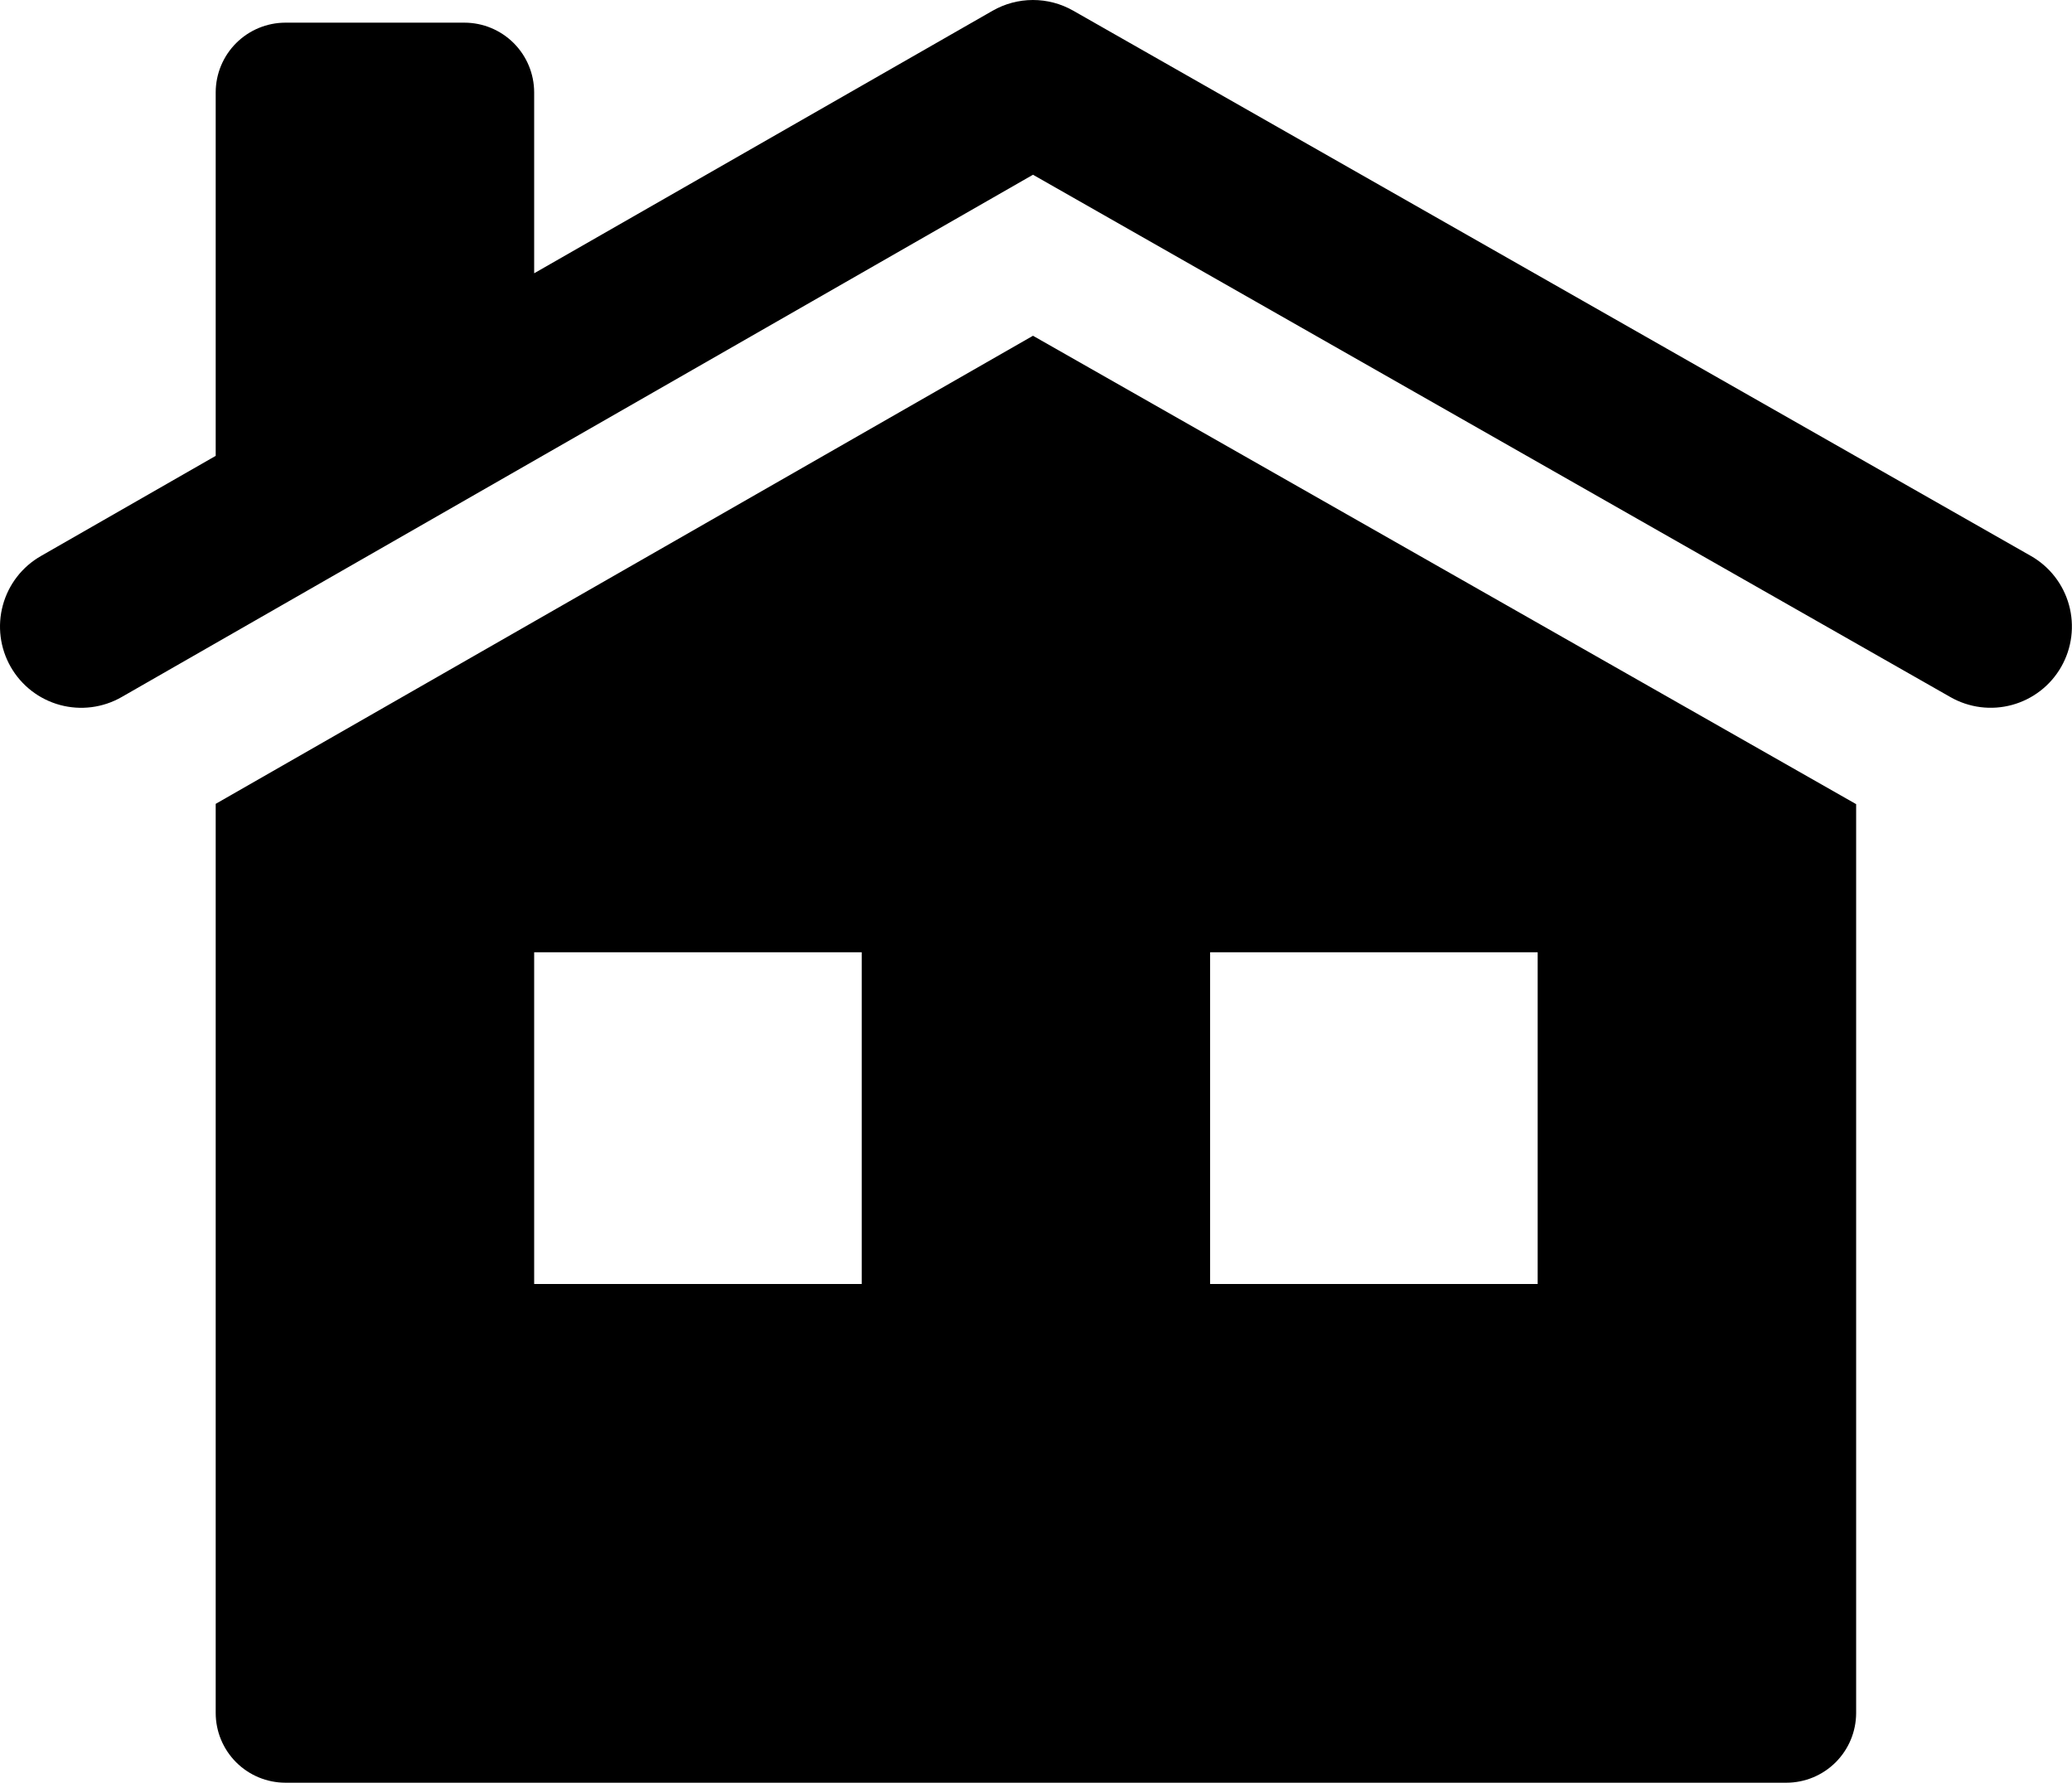
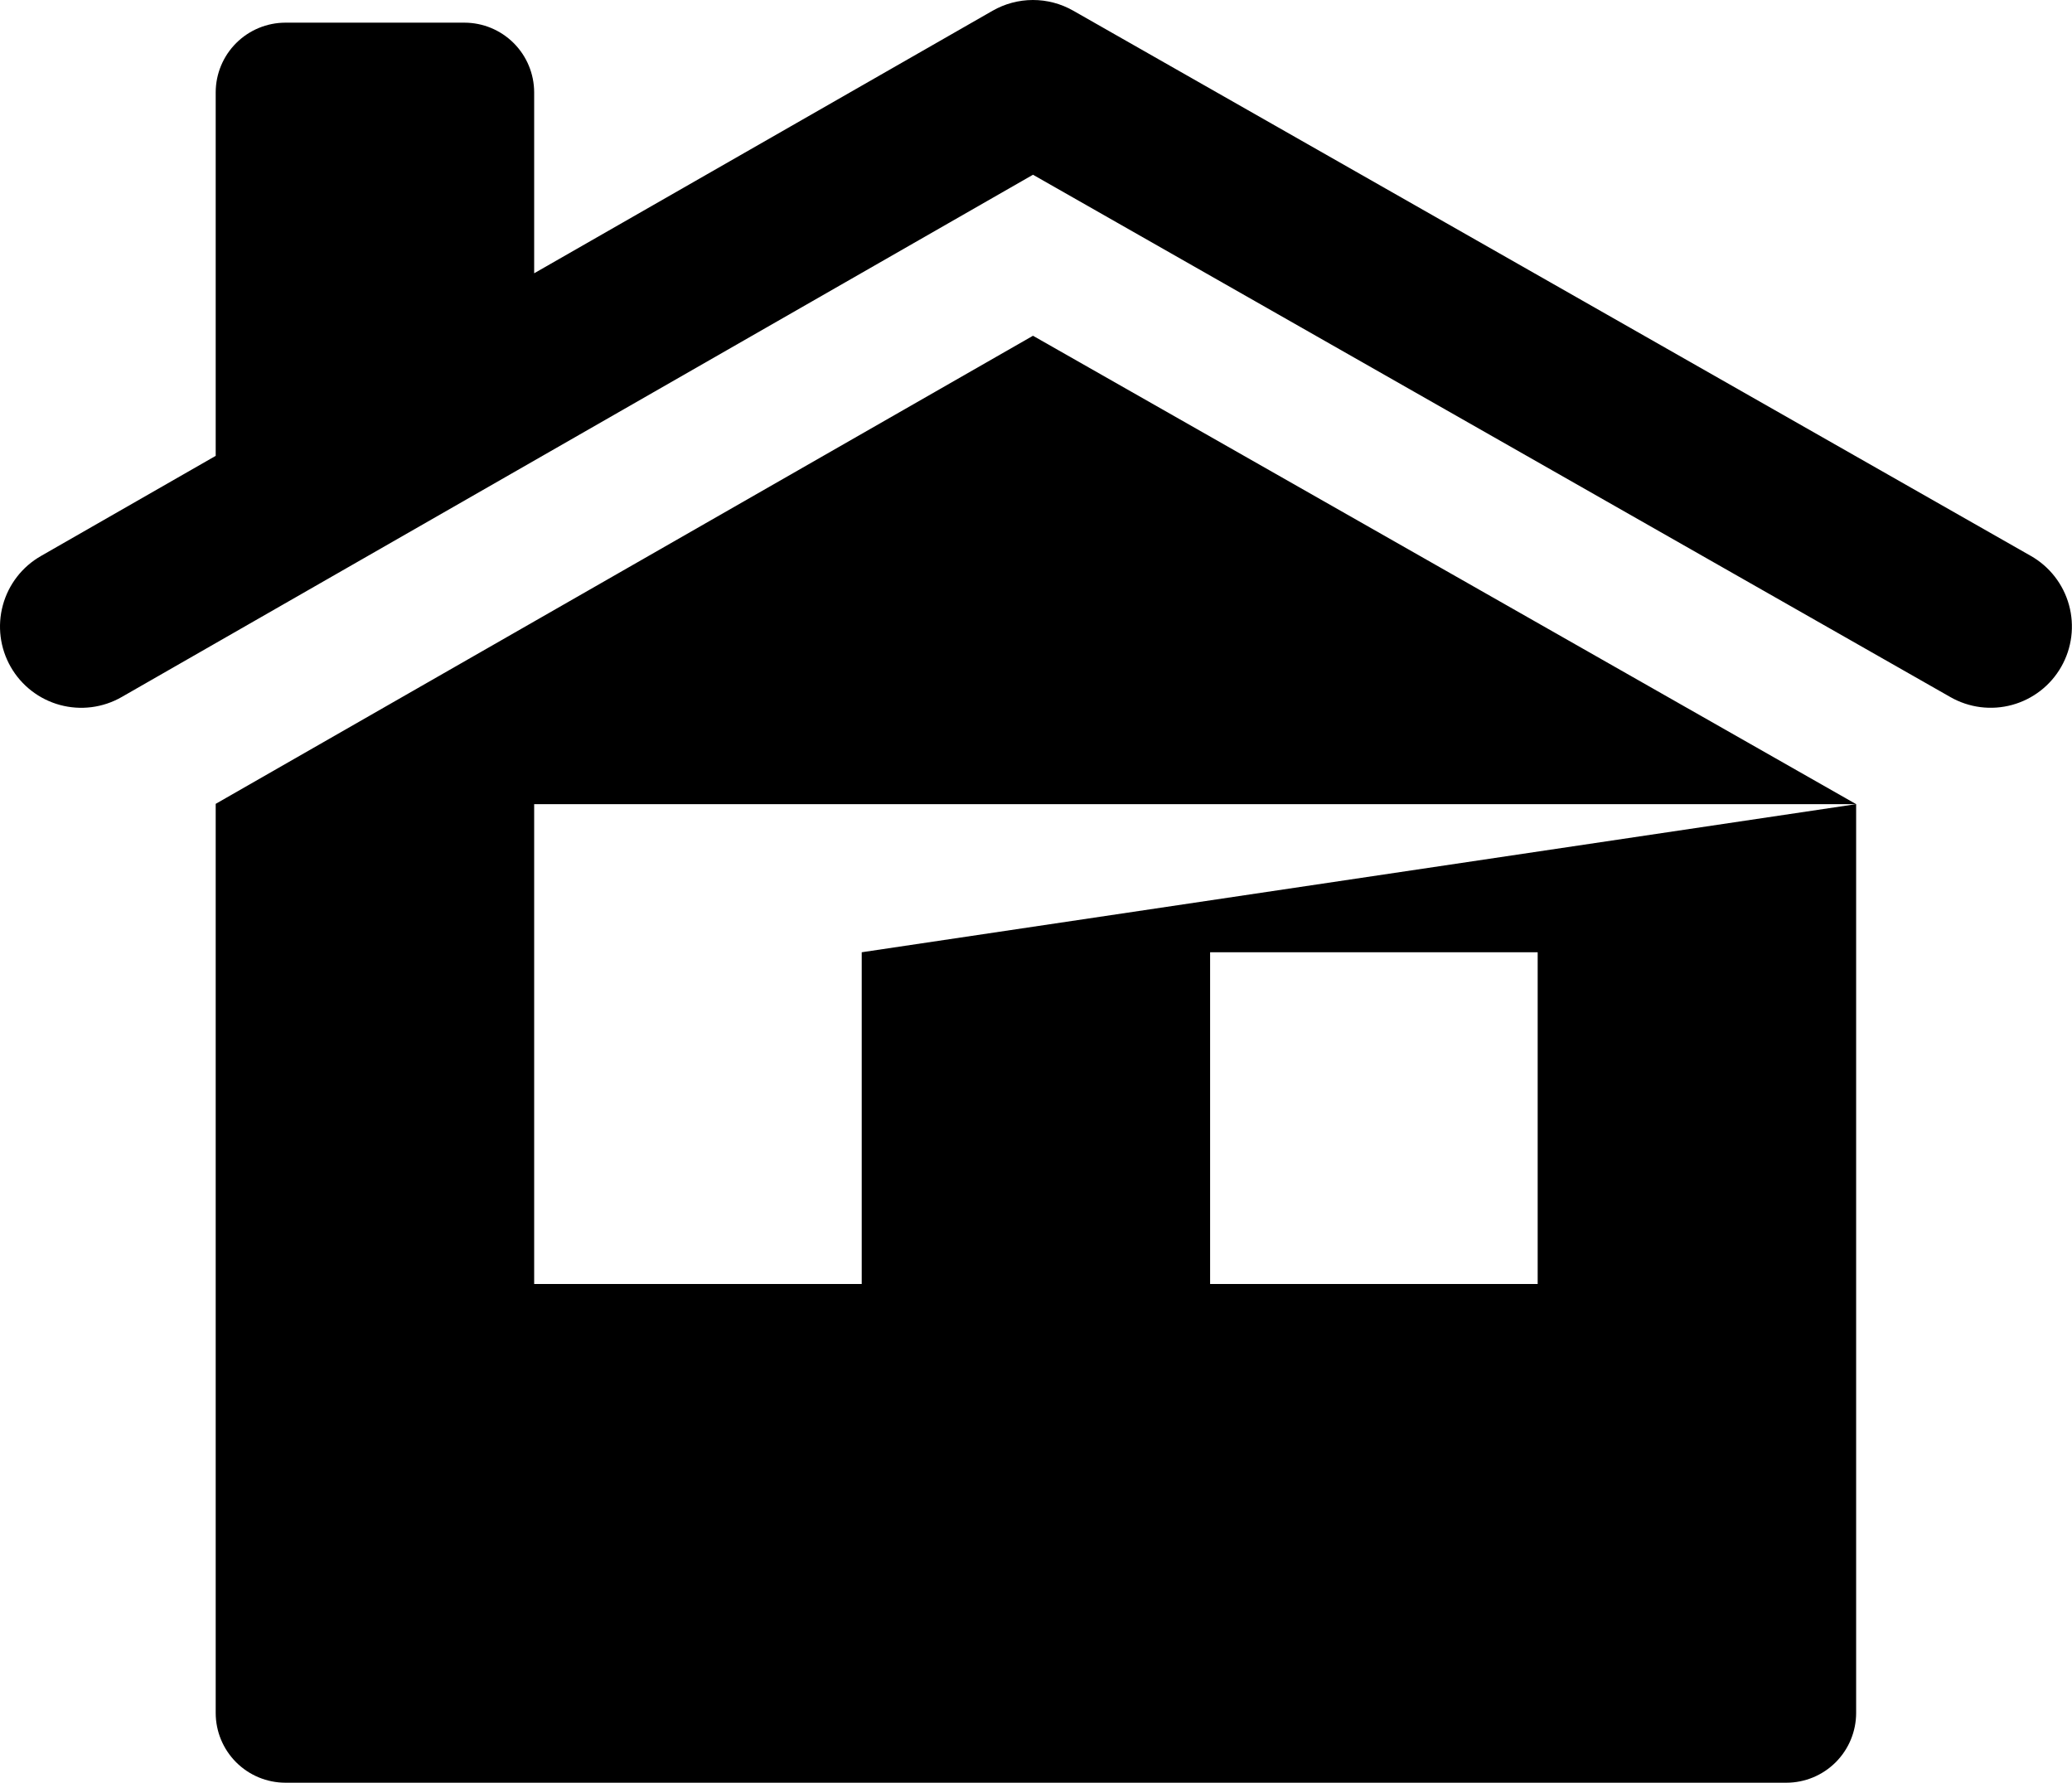
<svg xmlns="http://www.w3.org/2000/svg" width="595" height="512" viewBox="0 0 595 512" fill="none">
-   <path d="M591.918 191.435C590.402 194.098 588.375 196.436 585.954 198.316C583.533 200.196 580.765 201.58 577.809 202.389C574.853 203.199 571.766 203.418 568.725 203.034C565.684 202.649 562.749 201.67 560.087 200.15L296.634 50.172L34.908 200.15C29.537 203.221 23.165 204.033 17.196 202.406C11.226 200.78 6.147 196.848 3.076 191.477C0.005 186.105 -0.806 179.734 0.821 173.765C2.447 167.795 6.379 162.716 11.75 159.645L61.94 130.887V26.466C61.962 21.173 64.077 16.103 67.825 12.364C71.572 8.624 76.646 6.519 81.94 6.508H133.392C138.693 6.519 143.774 8.63 147.522 12.379C151.27 16.127 153.381 21.207 153.392 26.508V78.466L285.013 3.098C288.536 1.075 292.525 0.007 296.587 3.85664e-05C300.648 -0.007 304.641 1.046 308.171 3.056L583.161 159.603C585.828 161.116 588.17 163.141 590.054 165.56C591.938 167.979 593.326 170.747 594.139 173.703C594.953 176.66 595.175 179.747 594.794 182.79C594.413 185.833 593.436 188.77 591.918 191.435ZM533.013 230.887V491.856C533.002 497.157 530.891 502.237 527.143 505.986C523.395 509.734 518.314 511.845 513.013 511.856H81.94C76.639 511.845 71.558 509.734 67.81 505.986C64.061 502.237 61.951 497.157 61.94 491.856V230.803L296.634 96.403L533.013 230.887ZM247.455 273.414H153.392V368.656H247.455V273.414ZM441.561 273.414H347.497V368.656H441.561V273.414Z" fill="black" />
+   <path d="M591.918 191.435C590.402 194.098 588.375 196.436 585.954 198.316C583.533 200.196 580.765 201.58 577.809 202.389C574.853 203.199 571.766 203.418 568.725 203.034C565.684 202.649 562.749 201.67 560.087 200.15L296.634 50.172L34.908 200.15C29.537 203.221 23.165 204.033 17.196 202.406C11.226 200.78 6.147 196.848 3.076 191.477C0.005 186.105 -0.806 179.734 0.821 173.765C2.447 167.795 6.379 162.716 11.75 159.645L61.94 130.887V26.466C61.962 21.173 64.077 16.103 67.825 12.364C71.572 8.624 76.646 6.519 81.94 6.508H133.392C138.693 6.519 143.774 8.63 147.522 12.379C151.27 16.127 153.381 21.207 153.392 26.508V78.466L285.013 3.098C288.536 1.075 292.525 0.007 296.587 3.85664e-05C300.648 -0.007 304.641 1.046 308.171 3.056L583.161 159.603C585.828 161.116 588.17 163.141 590.054 165.56C591.938 167.979 593.326 170.747 594.139 173.703C594.953 176.66 595.175 179.747 594.794 182.79C594.413 185.833 593.436 188.77 591.918 191.435ZM533.013 230.887V491.856C533.002 497.157 530.891 502.237 527.143 505.986C523.395 509.734 518.314 511.845 513.013 511.856H81.94C76.639 511.845 71.558 509.734 67.81 505.986C64.061 502.237 61.951 497.157 61.94 491.856V230.803L296.634 96.403L533.013 230.887ZH153.392V368.656H247.455V273.414ZM441.561 273.414H347.497V368.656H441.561V273.414Z" fill="black" />
</svg>